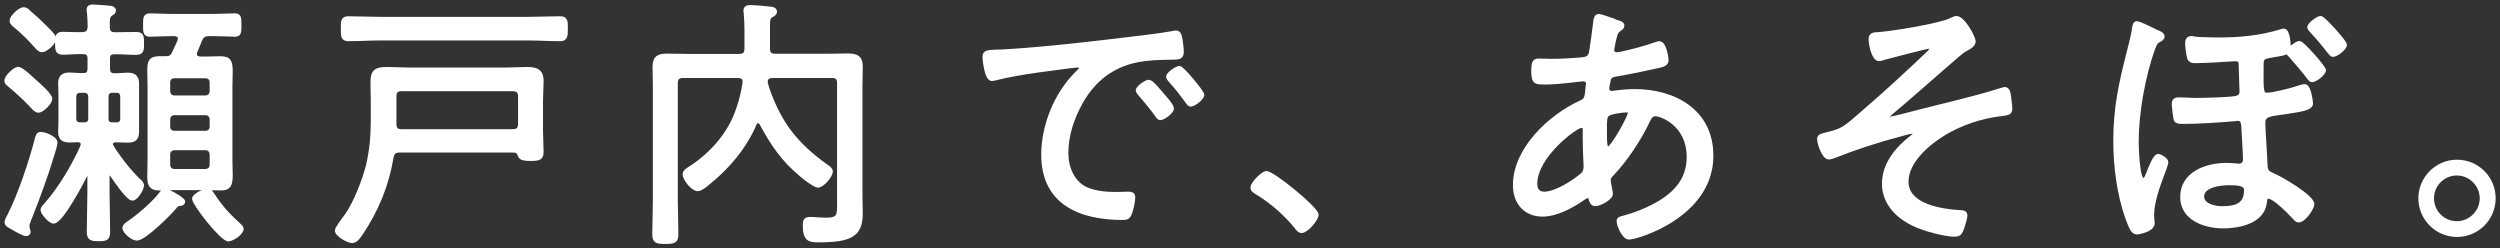
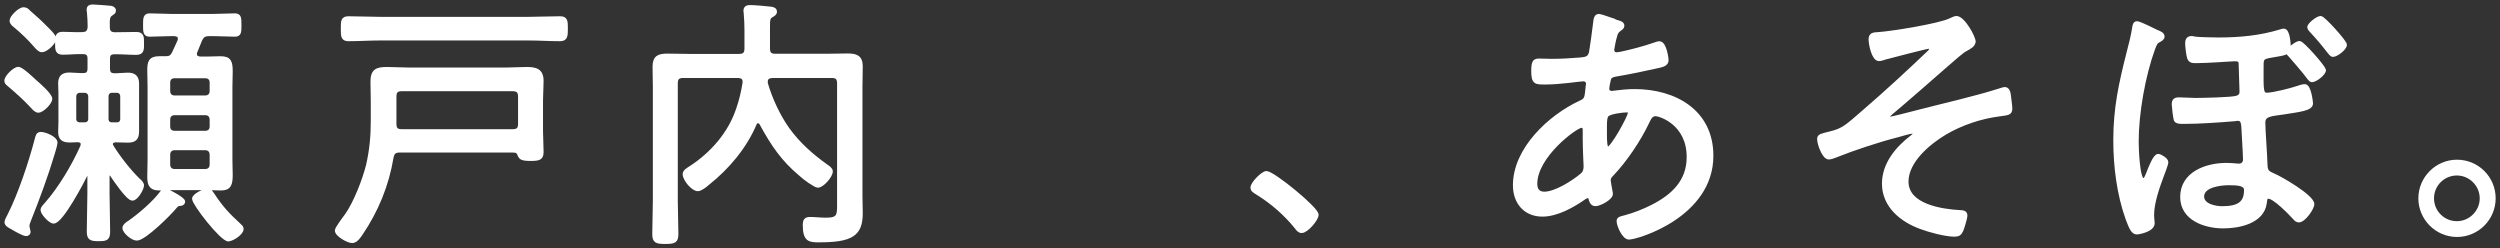
<svg xmlns="http://www.w3.org/2000/svg" width="403" height="40" viewBox="0 0 403 40" fill="none">
  <rect x="0" y="0" width="403" height="40" fill="#333333" stroke="none" />
  <path d="M6.18 17.868C5.805 17.868 5.453 17.446 5.219 17.189C4 15.877 2.688 14.705 1.328 13.557C1.164 13.44 1 13.253 1 13.018C1 12.386 2.359 11.074 2.945 11.074C3.485 11.074 5.172 12.714 5.641 13.136C6.18 13.604 8.126 15.291 8.126 15.924C8.126 16.556 6.813 17.868 6.18 17.868V17.868ZM4.539 37.056C4.586 37.173 4.633 37.266 4.633 37.383C4.633 37.594 4.469 37.758 4.211 37.758C3.789 37.758 2.406 36.962 1.984 36.704C1.609 36.493 1.023 36.236 1.023 35.814C1.023 35.603 1.352 34.924 1.492 34.713C3.227 31.292 4.914 26.185 5.875 22.53C6.039 21.898 6.086 21.57 6.602 21.57C7.235 21.57 8.969 22.249 8.969 22.999C8.969 23.303 8.641 24.358 8.547 24.686C7.446 28.364 6.133 31.901 4.703 35.486C4.61 35.743 4.446 36.118 4.446 36.423C4.446 36.587 4.539 36.892 4.563 37.056H4.539ZM4.492 1.797C5.243 2.476 6.063 3.155 6.813 3.905L7.071 4.163C7.657 4.748 8.758 5.756 8.758 6.224C8.758 6.904 7.399 8.122 6.766 8.122C6.391 8.122 6.016 7.7 5.758 7.396C4.75 6.224 3.602 5.123 2.383 4.116C2.125 3.905 1.844 3.694 1.844 3.319C1.844 2.781 3.156 1.469 3.789 1.469C4.094 1.469 4.305 1.586 4.516 1.797H4.492ZM17.665 27.989C17.454 27.989 17.361 28.2 17.361 28.364V31.198C17.361 33.213 17.454 35.252 17.454 37.313C17.454 38.461 17.15 38.578 15.884 38.578C14.618 38.578 14.29 38.414 14.29 37.313C14.29 35.298 14.384 33.213 14.384 31.198V28.13C14.384 28.012 14.29 27.825 14.173 27.825C14.056 27.825 13.962 27.872 13.915 27.989C13.329 29.207 9.907 35.743 8.641 35.743C8.102 35.743 6.836 34.385 6.836 33.846C6.836 33.518 7.258 33.12 7.469 32.885C9.696 30.355 11.852 26.724 13.212 23.678C13.259 23.514 13.306 23.421 13.306 23.256C13.306 22.788 12.977 22.671 12.579 22.624C12.11 22.624 11.688 22.671 11.266 22.671C10.212 22.671 9.673 22.366 9.673 21.242C9.673 20.726 9.719 20.234 9.719 19.719V14.986C9.719 14.471 9.673 13.979 9.673 13.464C9.673 12.409 10.141 11.988 11.196 11.988C11.829 11.988 12.462 12.081 13.095 12.081H13.399C14.126 12.081 14.407 11.753 14.407 11.027V9.434C14.407 8.755 14.103 8.427 13.399 8.427C12.298 8.38 11.196 8.52 10.118 8.52C9.18 8.52 9.18 7.982 9.18 6.951C9.18 5.92 9.18 5.428 10.118 5.428C11.173 5.428 12.227 5.522 13.282 5.475C14.079 5.428 14.337 5.17 14.431 4.374C14.431 3.577 14.384 2.781 14.313 1.937C14.267 1.82 14.267 1.679 14.267 1.562C14.267 1.094 14.571 1.023 14.946 1.023C15.321 1.023 17.431 1.187 17.853 1.234C18.111 1.281 18.392 1.398 18.392 1.703C18.392 2.007 18.181 2.078 17.876 2.289C17.407 2.617 17.361 3.085 17.407 4.444C17.407 5.194 17.829 5.498 18.556 5.498C19.705 5.498 20.83 5.451 21.978 5.451C22.939 5.451 22.916 5.99 22.916 6.974C22.916 7.958 22.963 8.544 21.978 8.544C20.806 8.544 19.611 8.427 18.439 8.45C17.712 8.45 17.431 8.778 17.431 9.457V11.051C17.431 11.777 17.736 12.105 18.439 12.105H18.744C19.376 12.105 20.009 12.011 20.595 12.011C21.65 12.011 22.119 12.433 22.119 13.487V21.171C22.119 22.319 21.697 22.694 20.595 22.694C19.962 22.694 19.33 22.647 18.744 22.647H18.579C18.251 22.694 17.9 22.811 17.9 23.233C17.9 23.35 17.947 23.491 18.017 23.608C19.072 25.342 20.853 27.614 22.33 29.043C22.588 29.254 22.916 29.559 22.916 29.887C22.916 30.425 21.978 32.042 21.345 32.042C20.595 32.042 18.486 28.879 18.017 28.2C17.923 28.083 17.853 27.989 17.712 27.989H17.665ZM12.884 14.659C12.368 14.659 11.993 15.033 11.993 15.549V19.18C11.993 19.695 12.368 20.023 12.884 20.023H13.634C14.149 20.023 14.524 19.695 14.524 19.18V15.549C14.524 15.033 14.149 14.659 13.634 14.659H12.884ZM17.197 19.18C17.197 19.695 17.525 20.023 18.04 20.023H18.837C19.353 20.023 19.681 19.695 19.681 19.18V15.549C19.681 15.033 19.353 14.659 18.837 14.659H18.04C17.525 14.659 17.197 15.033 17.197 15.549V19.18ZM28.799 32.932C28.588 32.932 28.424 33.143 28.26 33.307C27.416 34.361 23.291 38.485 22.049 38.485C21.322 38.485 20.033 37.337 20.033 36.751C20.033 36.376 20.548 36.025 20.83 35.861C22.517 34.689 24.838 32.698 26.057 31.058C26.174 30.847 26.361 30.683 26.596 30.683C26.971 30.683 29.549 32.065 29.549 32.487C29.549 32.909 29.01 32.909 28.799 32.909V32.932ZM31.448 8.731C31.448 9.317 31.987 9.364 32.198 9.411H33.627C34.26 9.411 34.893 9.364 35.526 9.364C37.003 9.364 37.214 9.949 37.214 11.589C37.214 12.222 37.167 13.018 37.167 14.002V25.763C37.167 26.7 37.214 27.497 37.214 28.13C37.214 29.699 37.003 30.402 35.62 30.402C34.94 30.402 34.307 30.355 33.627 30.355H27.627C26.947 30.355 26.268 30.402 25.635 30.402C24.252 30.402 24.041 29.676 24.041 28.457C24.041 27.567 24.088 26.654 24.088 25.763V14.002C24.088 13.112 24.041 12.222 24.041 11.379C24.041 10.113 24.158 9.364 25.635 9.364H26.643C27.393 9.364 27.697 9.2 28.026 8.52C28.354 7.888 28.611 7.208 28.916 6.576C28.963 6.459 28.963 6.318 28.963 6.201C28.963 5.686 28.541 5.568 28.119 5.522H27.697C26.432 5.522 25.119 5.615 24.111 5.615C23.361 5.615 23.361 5.1 23.361 4.046C23.361 2.991 23.361 2.453 24.111 2.453C25.283 2.453 26.525 2.546 27.697 2.546H34.331C35.503 2.546 36.698 2.453 37.87 2.453C38.62 2.453 38.62 2.921 38.62 4.046C38.62 5.17 38.62 5.615 37.87 5.615C36.886 5.615 35.55 5.522 34.331 5.522H33.792C32.948 5.522 32.62 5.732 32.268 6.482C32.01 7.115 31.752 7.747 31.518 8.333C31.471 8.45 31.424 8.591 31.424 8.708L31.448 8.731ZM34.096 13.323C34.096 12.691 33.721 12.316 33.088 12.316H28.143C27.51 12.316 27.135 12.691 27.135 13.323V14.682C27.135 15.268 27.51 15.689 28.143 15.689H33.088C33.721 15.689 34.096 15.268 34.096 14.682V13.323ZM28.143 18.266C27.51 18.266 27.135 18.688 27.135 19.274V20.375C27.135 21.007 27.51 21.382 28.143 21.382H33.088C33.721 21.382 34.096 21.007 34.096 20.375V19.274C34.096 18.688 33.721 18.266 33.088 18.266H28.143V18.266ZM28.143 23.913C27.51 23.913 27.135 24.334 27.135 24.967V26.536C27.135 27.122 27.51 27.544 28.143 27.544H33.088C33.721 27.544 34.096 27.122 34.096 26.536V24.967C34.096 24.334 33.721 23.913 33.088 23.913H28.143ZM36.839 38.625C35.737 38.625 31.26 32.839 31.26 32.042C31.26 31.456 32.995 30.683 33.487 30.683C33.862 30.683 34.026 31.011 34.331 31.433C35.643 33.448 36.768 34.642 38.503 36.236C38.761 36.493 38.972 36.61 38.972 36.915C38.972 37.594 37.448 38.602 36.815 38.602L36.839 38.625Z" fill="white" stroke="white" stroke-width="0.6" stroke-linejoin="round" />
  <path d="M82.85 24.287H64.45C63.653 24.287 63.302 24.545 63.138 25.388C62.388 29.863 60.723 33.916 58.192 37.664C57.864 38.133 57.395 38.883 56.762 38.883C56.129 38.883 54.278 37.875 54.278 37.149C54.278 36.821 55.543 35.134 55.848 34.736C57.278 32.721 58.708 29.043 59.317 26.607C59.856 24.193 60.067 22.038 60.067 19.602V16.275C60.067 15.22 60.02 14.166 60.02 13.159C60.02 11.378 60.77 11.097 62.388 11.097C63.606 11.097 64.802 11.191 65.974 11.191H81.467C82.616 11.191 83.741 11.097 84.889 11.097C86.366 11.097 87.327 11.355 87.327 13.042C87.327 14.143 87.233 15.197 87.233 16.298V21.054C87.233 22.202 87.327 23.327 87.327 24.474C87.327 25.482 86.952 25.646 85.522 25.646C84.092 25.646 83.952 25.388 83.788 25.107C83.577 24.592 83.46 24.311 82.85 24.311V24.287ZM61.286 6.224C59.598 6.224 57.864 6.341 56.176 6.341C55.239 6.341 55.239 5.826 55.239 4.608C55.239 3.389 55.239 2.921 56.176 2.921C57.864 2.921 59.598 3.015 61.286 3.015H85.171C86.858 3.015 88.593 2.921 90.28 2.921C91.218 2.921 91.241 3.389 91.241 4.608C91.241 5.826 91.195 6.341 90.28 6.341C88.593 6.341 86.858 6.224 85.171 6.224H61.286ZM82.639 21.124C83.483 21.124 83.811 20.796 83.811 19.953V15.572C83.811 14.729 83.436 14.401 82.639 14.401H64.778C63.935 14.401 63.606 14.729 63.606 15.572V19.953C63.606 20.796 63.911 21.124 64.755 21.124H82.639Z" fill="white" stroke="white" stroke-width="0.6" stroke-linejoin="round" />
  <path d="M122.181 19.555C121.97 19.555 121.806 19.719 121.712 19.883C120.142 23.631 117.329 27.005 114.071 29.582C113.743 29.887 112.923 30.519 112.501 30.519C111.657 30.519 110.344 28.879 110.344 28.083C110.344 27.614 110.883 27.333 111.352 27.028C114.774 24.803 117.634 21.546 118.947 17.634C119.462 16.158 119.744 14.893 120.001 13.37V13.112C120.001 12.48 119.462 12.269 118.947 12.269H110.133C109.29 12.269 108.961 12.597 108.961 13.44V32.393C108.961 34.174 109.055 35.884 109.055 37.665C109.055 38.883 108.751 39.023 107.25 39.023C105.821 39.023 105.446 38.906 105.446 37.712C105.446 35.931 105.539 34.174 105.539 32.393V14.002C105.539 12.948 105.492 11.847 105.492 10.746C105.492 9.176 106.242 8.942 107.649 8.942C108.797 8.942 109.876 8.989 111.024 8.989H119.158C119.954 8.989 120.306 8.661 120.306 7.818V4.795C120.306 3.905 120.259 3.062 120.189 2.171C120.189 2.007 120.142 1.867 120.142 1.75C120.142 1.234 120.47 1.117 120.892 1.117C121.525 1.117 123.588 1.281 124.267 1.375C124.572 1.422 124.947 1.492 124.947 1.89C124.947 2.218 124.642 2.359 124.361 2.523C123.845 2.827 123.822 3.202 123.822 4.421V7.794C123.822 8.638 124.15 8.966 124.994 8.966H133.221C134.323 8.966 135.448 8.919 136.55 8.919C137.932 8.919 138.776 9.13 138.776 10.699C138.776 11.8 138.729 12.901 138.729 13.979V31.644C138.729 32.534 138.776 33.448 138.776 34.338C138.776 37.712 137.393 38.766 132.026 38.766C130.502 38.766 129.705 38.719 129.705 36.236C129.705 35.603 129.869 35.275 130.549 35.275C131.393 35.275 132.284 35.392 133.174 35.392C135.237 35.392 135.237 34.666 135.237 32.956V13.44C135.237 12.597 134.909 12.269 134.065 12.269H124.619C124.08 12.269 123.47 12.433 123.47 13.112V13.417C124.197 15.994 125.533 18.782 126.963 20.797C128.697 23.21 130.807 25.061 133.221 26.794C133.526 27.005 133.948 27.263 133.948 27.637C133.948 28.364 132.565 29.957 131.838 29.957C131.416 29.957 129.611 28.645 129.19 28.223C126.189 25.74 124.549 23.28 122.697 19.883C122.603 19.719 122.439 19.578 122.228 19.578L122.181 19.555Z" fill="white" stroke="white" stroke-width="0.6" stroke-linejoin="round" />
-   <path d="M160.95 8.309C167.114 7.981 173.232 7.302 179.35 6.576C182.35 6.201 186.1 5.826 189.007 5.311C189.171 5.264 189.382 5.217 189.546 5.217C190.085 5.217 190.179 5.685 190.272 6.107C190.39 6.622 190.53 7.888 190.53 8.38C190.53 9.317 189.944 9.317 188.89 9.317C186.452 9.364 184.038 9.41 181.717 10.16C178.295 11.308 175.975 13.463 174.24 16.532C172.857 19.016 171.919 21.804 171.919 24.662C171.919 27.028 172.927 29.558 175.248 30.519C176.818 31.151 178.459 31.245 180.1 31.245C180.639 31.245 181.248 31.198 181.741 31.198C182.233 31.198 182.702 31.198 182.702 31.784C182.702 32.51 182.397 33.892 182.116 34.525C181.858 35.064 181.6 35.158 180.967 35.158C174.17 35.158 168.146 32.745 168.146 24.943C168.146 20.304 170.162 15.244 173.466 11.917C174.052 11.332 174.263 11.168 174.263 10.957C174.263 10.652 173.935 10.582 173.724 10.582C173.091 10.582 168.075 11.308 167.068 11.425C164.864 11.753 162.684 12.105 160.528 12.643C160.317 12.69 160.106 12.761 159.895 12.761C158.958 12.761 158.676 9.481 158.676 9.223C158.676 8.286 159.215 8.38 160.95 8.286V8.309ZM187.296 15.197C187.6 15.525 188.936 17.001 188.936 17.47C188.936 18.055 187.577 19.063 187.038 19.063C186.78 19.063 186.616 18.805 186.499 18.594C185.655 17.423 184.694 16.275 183.709 15.127C183.616 15.01 183.381 14.752 183.381 14.588C183.381 14.072 184.764 13.159 185.186 13.159C185.608 13.159 186.499 14.26 187.296 15.174V15.197ZM193.835 15.291C193.835 15.83 192.476 16.884 191.937 16.884C191.679 16.884 191.515 16.579 191.351 16.369C190.624 15.361 189.452 13.838 188.608 12.948C188.491 12.784 188.28 12.573 188.28 12.362C188.28 11.894 189.663 10.933 190.132 10.933C190.601 10.933 193.835 14.846 193.835 15.267V15.291Z" fill="white" stroke="white" stroke-width="0.6" stroke-linejoin="round" />
  <path d="M212.259 34.619C212.259 35.345 210.618 37.266 209.821 37.266C209.446 37.266 209.188 36.938 208.977 36.634C207.196 34.431 205.016 32.534 202.555 31.034C202.25 30.823 201.875 30.66 201.875 30.238C201.875 29.558 203.563 27.872 204.149 27.872C205.203 27.872 212.259 33.611 212.259 34.619V34.619Z" fill="white" stroke="white" stroke-width="0.6" stroke-linejoin="round" />
  <path d="M260.122 3.366C261.036 3.624 261.552 3.718 261.552 4.139C261.552 4.397 261.341 4.561 261.106 4.702C260.591 5.1 260.497 5.311 260.333 5.99C260.239 6.201 259.911 7.841 259.911 8.029C259.911 8.427 260.169 8.731 260.614 8.731C260.755 8.731 261.083 8.638 261.27 8.638C262.794 8.333 265.255 7.677 266.685 7.162C266.943 7.068 267.247 6.951 267.505 6.951C268.372 6.951 268.677 9.458 268.677 9.692C268.677 10.348 268.021 10.512 267.294 10.676C265.255 11.144 262.489 11.707 260.403 12.058C259.887 12.152 259.489 12.316 259.372 12.831C259.278 13.136 259.114 14.05 259.114 14.354C259.114 14.752 259.512 14.963 259.817 14.963C259.911 14.963 260.075 14.916 260.169 14.916C261.2 14.776 262.419 14.659 263.497 14.659C269.99 14.659 275.897 17.962 275.897 25.107C275.897 34.76 263.896 38.321 262.583 38.321C261.763 38.321 260.895 36.329 260.895 35.627C260.895 35.205 261.364 35.158 261.88 35.017C263.403 34.619 264.997 33.987 266.38 33.284C269.685 31.597 272.193 29.254 272.193 25.318C272.193 19.86 267.599 18.43 266.872 18.43C266.099 18.43 265.841 19.157 265.536 19.766C264.2 22.577 261.974 25.881 259.817 28.13C259.559 28.387 259.348 28.645 259.348 29.043C259.348 29.301 259.606 30.683 259.653 30.941C259.7 31.081 259.7 31.152 259.7 31.245C259.7 31.972 257.848 32.932 257.192 32.932C256.723 32.932 256.536 32.581 256.418 32.206C256.372 31.948 256.278 31.644 255.95 31.644C255.739 31.644 255.645 31.738 255.481 31.808C253.582 33.143 251.004 34.619 248.637 34.619C245.824 34.619 244.183 32.581 244.183 29.863C244.183 24.053 249.809 18.805 254.754 16.509C255.786 16.041 255.715 15.783 255.926 13.768C255.926 13.675 255.973 13.604 255.973 13.511C255.973 13.089 255.621 12.808 255.246 12.808C254.684 12.808 251.566 13.323 249.129 13.323C247.558 13.323 247.136 13.37 247.136 11.425C247.136 9.832 247.441 9.739 248.168 9.739C248.824 9.739 249.457 9.786 250.113 9.786C251.637 9.786 253.184 9.692 254.66 9.575C255.364 9.481 256.137 9.528 256.395 8.614C256.489 8.497 257.122 3.765 257.168 3.249C257.215 2.898 257.333 2.546 257.778 2.546C258.036 2.546 259.77 3.202 260.216 3.32L260.122 3.366ZM247.511 29.629C247.511 30.543 247.91 31.199 248.941 31.199C250.77 31.199 253.629 29.371 255.012 28.2C255.481 27.802 255.575 27.333 255.575 26.771C255.575 26.63 255.434 24.123 255.434 22.226V20.961C255.434 20.609 255.34 20.305 254.918 20.305C254.051 20.305 247.511 25.107 247.511 29.629V29.629ZM259.137 18.454C258.786 18.759 258.739 19.415 258.739 20.281V21.851C258.739 22.671 258.786 23.983 259.161 23.983C259.887 23.983 262.724 18.829 262.724 18.173C262.724 17.868 262.419 17.821 262.208 17.821C261.505 17.821 259.606 18.079 259.137 18.477V18.454Z" fill="white" stroke="white" stroke-width="0.6" stroke-linejoin="round" />
  <path d="M318.134 6.786C318.134 7.255 317.618 7.56 316.798 8.005C316.282 8.262 314.806 9.574 313.165 11.004C312.087 11.964 306.743 16.626 304.797 18.243C304.633 18.407 304.328 18.641 304.328 18.899C304.328 18.992 304.422 19.11 304.68 19.11C304.985 19.11 307.75 18.383 308.313 18.243C313.118 16.978 317.97 15.947 322.752 14.424C322.892 14.377 323.056 14.33 323.173 14.33C323.619 14.33 323.783 14.846 323.83 15.197C323.877 15.595 324.088 17.095 324.088 17.493C324.088 18.313 323.619 18.266 322.353 18.454C319.236 18.852 316.165 19.883 313.47 21.476C310.868 23.045 307.352 25.974 307.352 29.277C307.352 33.213 313.024 34.01 315.978 34.174C316.376 34.174 316.845 34.221 316.845 34.736C316.845 35.158 316.376 36.68 316.189 37.126C315.931 37.688 315.673 37.852 315.063 37.852C313.634 37.852 310.985 37.149 309.649 36.634C306.532 35.509 303.672 33.166 303.672 29.605C303.672 26.442 305.828 23.889 308.219 22.061C308.383 21.921 308.641 21.757 308.641 21.499C308.641 21.335 308.477 21.241 308.29 21.241C307.938 21.241 306.25 21.71 305.828 21.851C302.922 22.577 298.679 23.983 295.89 25.107C295.632 25.201 295.117 25.412 294.812 25.412C293.992 25.412 293.218 23.163 293.218 22.389C293.218 21.874 293.663 21.827 295.046 21.476C297.203 20.96 297.789 20.304 300.555 17.915C304.117 14.846 307.586 11.636 311.008 8.38C311.149 8.239 311.266 8.075 311.266 7.911C311.266 7.7 311.149 7.56 310.915 7.56C310.516 7.56 304.727 9.082 303.93 9.293C303.672 9.387 303.156 9.551 302.898 9.551C301.984 9.551 301.516 7.091 301.516 6.341C301.516 5.521 302.031 5.521 302.781 5.475C304.938 5.334 312.696 4.092 314.407 3.225C314.665 3.132 315.11 2.874 315.368 2.874C316.446 2.874 318.181 5.943 318.181 6.763L318.134 6.786Z" fill="white" stroke="white" stroke-width="0.6" stroke-linejoin="round" />
  <path d="M347.761 5.147C348.113 5.287 348.629 5.498 348.629 5.873C348.629 6.224 348.324 6.341 348.019 6.529C347.574 6.74 347.457 6.927 347.105 7.841C345.535 12.175 344.456 18.196 344.456 22.835C344.456 23.701 344.597 29.02 345.488 29.02C345.886 29.02 346.097 28.363 346.308 27.848C346.566 27.192 347.339 25.107 347.902 25.107C348.207 25.107 349.238 25.716 349.238 26.138C349.238 26.489 348.675 27.872 348.535 28.27C347.832 30.168 346.941 32.651 346.941 34.689C346.941 35.205 347.035 35.65 347.035 35.978C347.035 37.149 344.574 37.5 344.48 37.5C343.753 37.5 343.448 36.54 342.956 35.298C341.526 31.316 340.964 26.841 340.964 22.6C340.964 17.446 341.831 13.51 343.097 8.52C343.448 7.185 343.8 5.826 344.011 4.444C344.058 4.139 344.128 3.717 344.48 3.717C344.902 3.717 347.222 4.889 347.738 5.147H347.761ZM368.997 7.653C368.997 8.614 368.177 8.637 366.185 8.989C364.497 9.246 364.591 9.504 364.591 11.074C364.591 14.283 364.497 15.244 365.411 15.244C366.396 15.244 369.302 14.518 370.31 14.166C370.662 14.049 371.177 13.862 371.529 13.862C372.302 13.862 372.56 16.603 372.56 16.673C372.56 17.587 370.568 17.751 368.13 18.149C366.044 18.454 364.872 18.454 364.872 19.789C364.872 21.007 365.177 24.849 365.224 26.63C365.27 27.637 365.575 27.848 366.442 28.223C367.614 28.692 372.771 31.69 372.771 32.908C372.771 33.565 371.388 35.556 370.568 35.556C370.31 35.556 370.052 35.345 369.865 35.111C369.161 34.338 366.653 31.737 365.669 31.737C365.153 31.737 365.2 32.159 365.106 32.745C364.684 35.767 360.911 36.516 358.379 36.516C355.426 36.516 351.746 35.251 351.746 31.761C351.746 27.942 355.684 26.56 358.895 26.56C359.458 26.56 360.184 26.607 360.794 26.677H360.958C361.473 26.677 361.872 26.279 361.872 25.763C361.872 24.943 361.661 21.64 361.614 20.609C361.567 20.047 361.567 19.18 360.747 19.18C360.629 19.18 360.489 19.18 360.348 19.227C357.887 19.438 354.535 19.672 352.074 19.672C351.723 19.672 350.949 19.719 350.738 19.367C350.597 19.063 350.386 17.118 350.386 16.86C350.386 16.204 350.597 15.994 351.254 15.994C352.121 15.994 353.035 16.087 353.902 16.087C354.981 16.087 359.715 15.994 360.536 15.736C361.356 15.525 361.309 14.916 361.309 14.705C361.309 14.19 361.169 10.933 361.169 10.277C361.169 9.762 360.864 9.574 360.348 9.574C359.692 9.574 355.965 9.879 354.02 9.879C353.457 9.879 353.035 9.879 352.848 9.27C352.707 8.872 352.543 7.372 352.543 6.927C352.543 6.458 352.754 6.107 353.27 6.107C353.41 6.107 353.668 6.154 353.785 6.201C354.441 6.294 356.809 6.341 357.606 6.341C361.075 6.341 364.356 6.037 367.708 5.006C367.849 4.959 368.06 4.912 368.153 4.912C368.857 4.912 368.974 7.161 368.974 7.677L368.997 7.653ZM355.004 31.667C355.004 33.143 357.09 33.541 358.215 33.541C360.981 33.541 362.036 32.674 362.036 30.636C362.036 29.629 360.723 29.558 359.293 29.558C357.981 29.558 355.004 29.863 355.004 31.69V31.667ZM374.646 11.308C374.646 11.87 373.263 12.948 372.701 12.948C372.443 12.948 372.185 12.55 371.787 12.034C371.693 11.917 371.576 11.777 371.482 11.636C370.779 10.769 369.911 9.785 369.185 8.942C369.044 8.801 368.833 8.637 368.833 8.426C368.833 7.958 370.216 6.904 370.685 6.904C371.154 6.904 374.623 10.839 374.623 11.285L374.646 11.308ZM378.021 7.232C378.021 7.794 376.639 8.872 376.076 8.872C375.818 8.872 375.56 8.473 375.349 8.216C374.482 7.091 373.568 6.013 372.584 4.959C372.466 4.819 372.232 4.608 372.232 4.397C372.232 3.928 373.615 2.874 374.084 2.874C374.552 2.874 378.021 6.74 378.021 7.208V7.232Z" fill="white" stroke="white" stroke-width="0.6" stroke-linejoin="round" />
  <path d="M402 31.972C402 35.228 399.351 37.899 396.07 37.899C392.788 37.899 390.14 35.205 390.14 31.972C390.14 28.739 392.788 26.044 396.07 26.044C399.351 26.044 402 28.692 402 31.972ZM392.062 31.972C392.062 34.174 393.843 35.954 396.046 35.954C398.25 35.954 400.031 34.127 400.031 31.972C400.031 29.816 398.25 27.989 396.046 27.989C393.843 27.989 392.062 29.77 392.062 31.972Z" fill="white" stroke="white" stroke-width="0.6" stroke-linejoin="round" />
</svg>